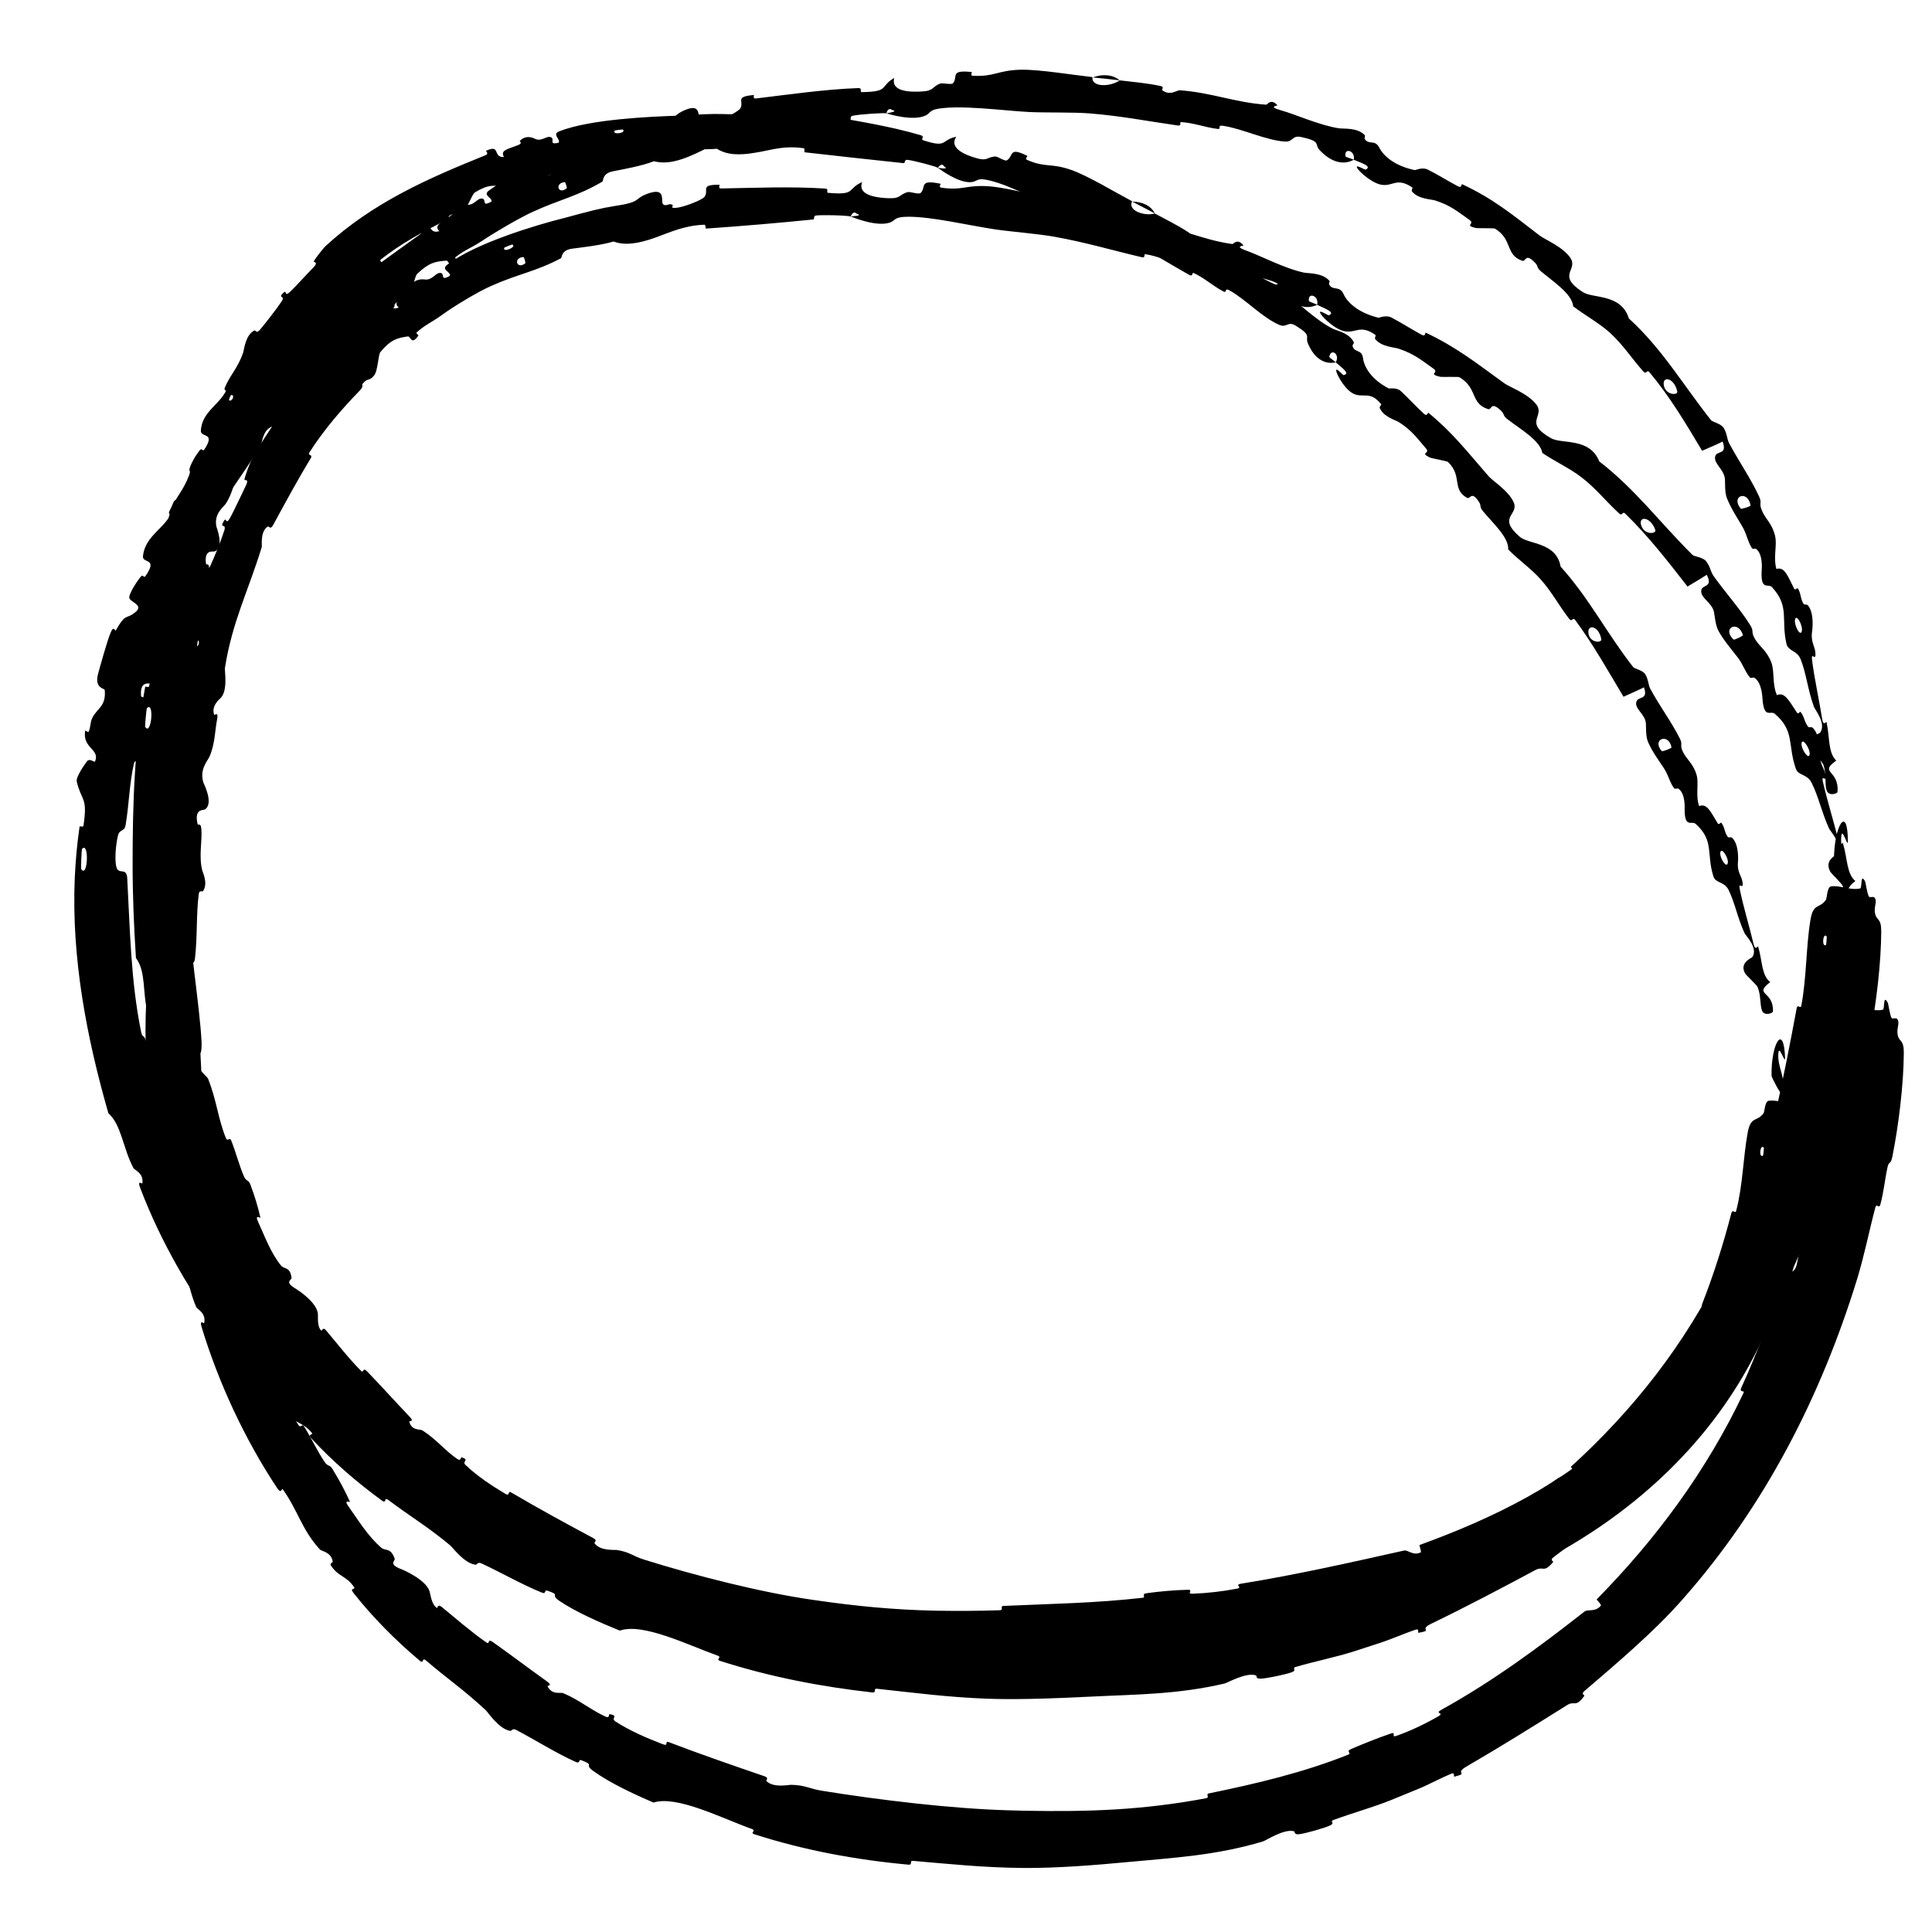
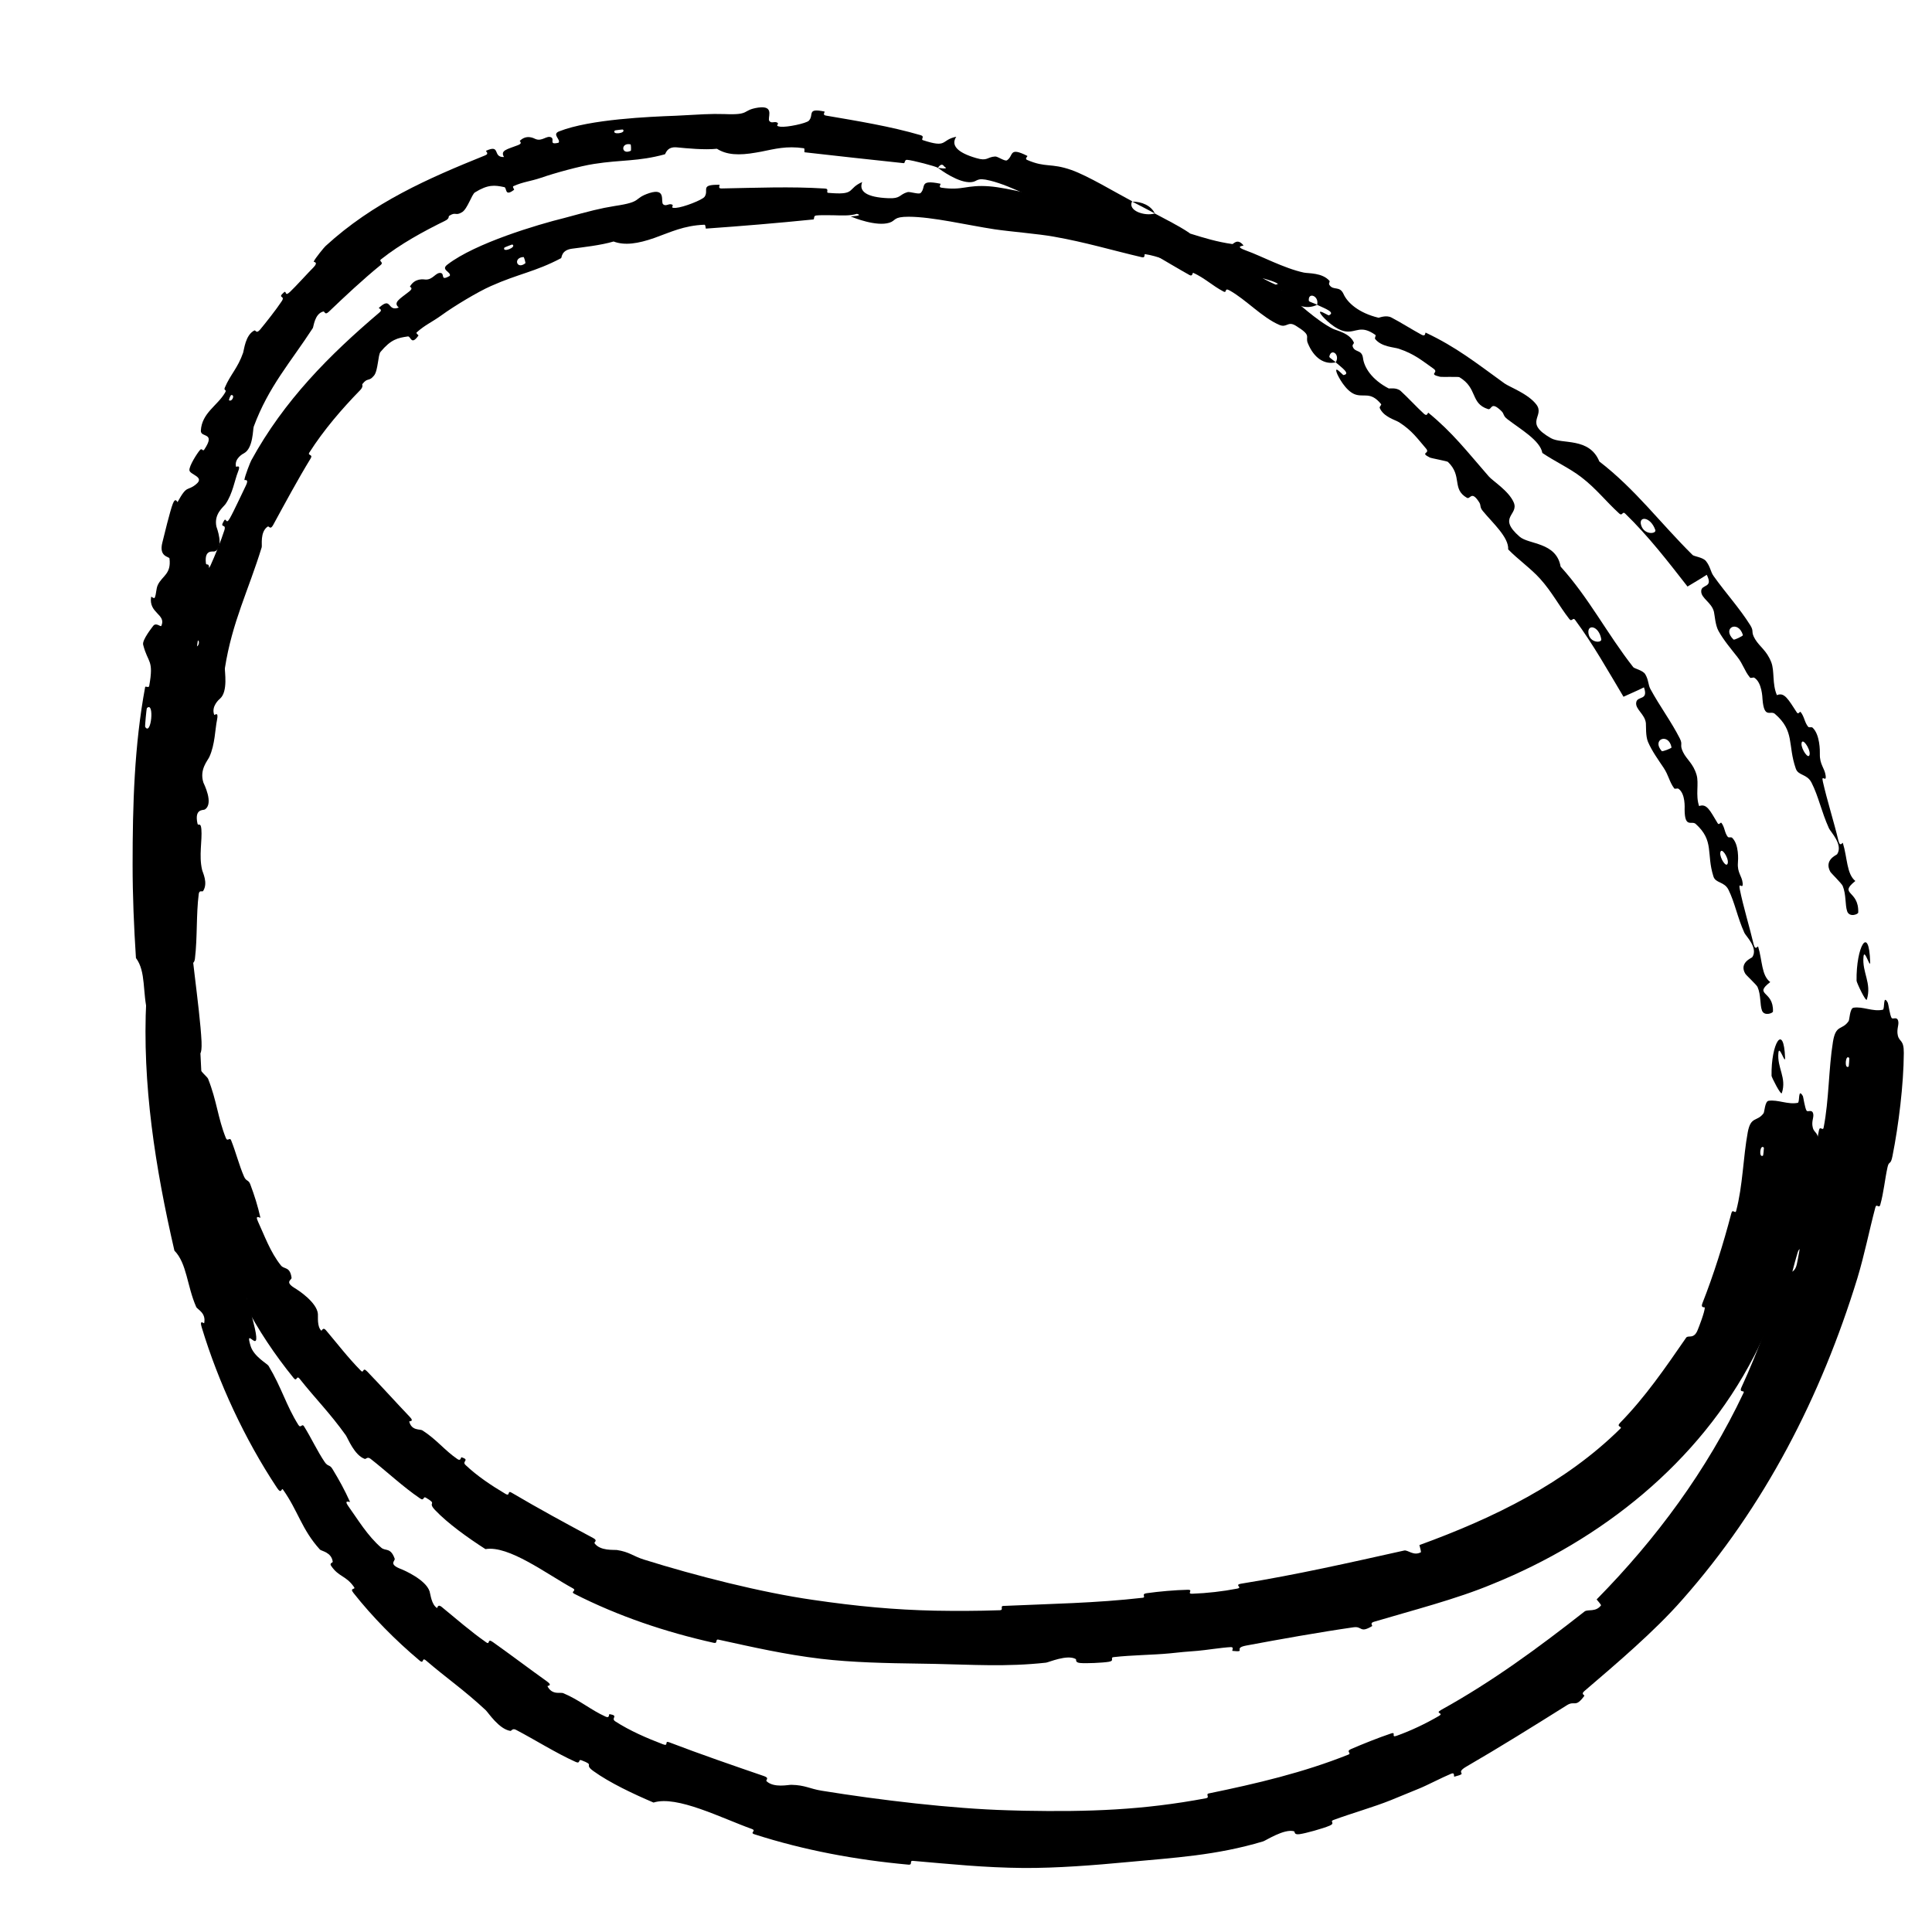
<svg xmlns="http://www.w3.org/2000/svg" width="22" height="22" viewBox="0 0 22 22" fill="none">
-   <path d="M21.679 11.991C21.677 12.349 21.62 12.813 21.55 13.164C21.529 13.273 21.511 13.214 21.494 13.289C21.462 13.434 21.451 13.576 21.411 13.719C21.397 13.767 21.368 13.699 21.355 13.749C21.283 14.021 21.233 14.281 21.15 14.556C20.738 15.897 20.096 17.156 19.152 18.221C18.842 18.574 18.407 18.944 18.041 19.257C17.998 19.294 18.048 19.302 18.041 19.311C17.937 19.453 17.935 19.359 17.842 19.418C17.471 19.651 17.065 19.904 16.702 20.114C16.548 20.202 16.74 20.185 16.562 20.231C16.549 20.234 16.572 20.179 16.526 20.197C16.424 20.239 16.238 20.336 16.159 20.367C16.006 20.429 15.981 20.44 15.837 20.499C15.641 20.578 15.394 20.647 15.183 20.725C15.137 20.742 15.211 20.76 15.139 20.79C15.066 20.821 14.867 20.877 14.798 20.886C14.729 20.895 14.749 20.857 14.735 20.853C14.624 20.821 14.412 20.96 14.384 20.968C13.848 21.129 13.368 21.154 12.848 21.203C12.457 21.24 12.036 21.273 11.656 21.271C11.656 21.271 11.656 21.271 11.656 21.271C11.204 21.267 10.828 21.227 10.396 21.19C10.35 21.186 10.399 21.238 10.343 21.233C9.75 21.179 9.158 21.07 8.59 20.887C8.533 20.869 8.618 20.848 8.562 20.827C8.218 20.704 7.707 20.441 7.442 20.526C7.212 20.428 6.941 20.3 6.758 20.168C6.64 20.084 6.784 20.106 6.62 20.044C6.583 20.03 6.611 20.088 6.557 20.064C6.328 19.961 6.099 19.815 5.878 19.699C5.834 19.675 5.826 19.712 5.811 19.71C5.681 19.689 5.562 19.504 5.531 19.474C5.287 19.246 5.087 19.111 4.853 18.91C4.799 18.863 4.832 18.954 4.779 18.91C4.505 18.68 4.242 18.414 4.024 18.138C3.976 18.077 4.054 18.104 4.032 18.073C3.939 17.938 3.857 17.96 3.769 17.828C3.751 17.8 3.79 17.793 3.789 17.785C3.776 17.675 3.66 17.663 3.643 17.645C3.435 17.416 3.394 17.204 3.223 16.963C3.203 16.934 3.209 17.026 3.154 16.942C2.786 16.387 2.487 15.742 2.297 15.115C2.267 15.018 2.323 15.075 2.325 15.067C2.349 14.948 2.248 14.913 2.234 14.882C2.128 14.64 2.129 14.387 1.986 14.241C1.769 13.301 1.617 12.343 1.666 11.385C1.673 11.241 1.683 11.098 1.697 10.957C1.699 10.943 1.74 10.969 1.742 10.941C1.772 10.609 1.706 10.671 1.633 10.449C1.615 10.394 1.718 10.227 1.726 10.213C1.755 10.159 1.814 10.219 1.82 10.201C1.867 10.053 1.659 10.068 1.671 9.864C1.672 9.857 1.708 9.887 1.713 9.87C1.728 9.817 1.716 9.763 1.733 9.712C1.772 9.595 1.874 9.563 1.831 9.377C1.826 9.353 1.706 9.378 1.728 9.197C1.737 9.125 1.77 8.804 1.789 8.715C1.808 8.627 1.838 8.693 1.84 8.687C1.921 8.455 1.93 8.548 2.02 8.439C2.11 8.33 1.932 8.337 1.921 8.285C1.909 8.233 1.978 8.066 2 8.025C2.022 7.985 2.036 8.042 2.051 8.006C2.149 7.764 1.986 7.879 1.975 7.79C1.948 7.583 2.11 7.453 2.165 7.282C2.18 7.235 2.142 7.267 2.15 7.223C2.183 7.049 2.249 6.962 2.271 6.76C2.274 6.727 2.248 6.548 2.336 6.468C2.349 6.457 2.366 6.507 2.397 6.439C2.444 6.336 2.519 6.153 2.555 6.038C2.581 5.953 2.493 6.026 2.551 5.929C2.578 5.886 2.571 5.983 2.617 5.902C2.663 5.822 2.761 5.607 2.801 5.527C2.84 5.447 2.782 5.472 2.783 5.465C2.788 5.419 2.853 5.256 2.861 5.243C3.235 4.56 3.75 4.043 4.32 3.559C4.365 3.522 4.308 3.512 4.314 3.506C4.464 3.368 4.406 3.555 4.541 3.502C4.473 3.444 4.55 3.406 4.66 3.319C4.714 3.277 4.665 3.269 4.668 3.263C4.725 3.164 4.822 3.181 4.844 3.183C4.928 3.189 4.959 3.103 5.016 3.108C5.071 3.114 5.006 3.208 5.122 3.141C5.14 3.095 5.012 3.074 5.096 3.012C5.413 2.768 6.122 2.557 6.427 2.482C6.722 2.402 6.83 2.373 7.004 2.345C7.327 2.297 7.202 2.262 7.396 2.198C7.592 2.137 7.518 2.3 7.552 2.327C7.585 2.353 7.611 2.316 7.649 2.328C7.686 2.34 7.614 2.373 7.697 2.367C7.782 2.361 7.997 2.277 8.023 2.241C8.077 2.164 7.965 2.101 8.191 2.104C8.204 2.104 8.166 2.147 8.216 2.146C8.605 2.139 9.005 2.122 9.394 2.147C9.448 2.15 9.4 2.194 9.432 2.196C9.451 2.198 9.469 2.199 9.486 2.2C9.742 2.216 9.65 2.147 9.818 2.073C9.776 2.181 9.872 2.247 10.114 2.257C10.26 2.264 10.237 2.216 10.333 2.188C10.362 2.179 10.464 2.218 10.484 2.197C10.551 2.129 10.458 2.041 10.708 2.092C10.719 2.095 10.681 2.131 10.719 2.137C10.965 2.174 11.001 2.101 11.269 2.122C11.481 2.139 11.844 2.238 12.079 2.287C12.053 2.406 12.278 2.418 12.384 2.354C12.536 2.387 12.701 2.418 12.844 2.463C12.893 2.478 12.852 2.505 12.858 2.51C12.941 2.59 13.025 2.528 13.059 2.532C13.419 2.59 13.686 2.731 14.033 2.779C14.045 2.781 14.091 2.707 14.16 2.795C14.164 2.801 14.043 2.801 14.197 2.856C14.351 2.91 14.623 3.056 14.847 3.104C14.901 3.115 15.055 3.104 15.138 3.197C15.149 3.21 15.124 3.225 15.139 3.246C15.185 3.313 15.254 3.25 15.299 3.348C15.343 3.447 15.472 3.564 15.697 3.618C15.704 3.62 15.782 3.583 15.845 3.616C15.945 3.668 16.083 3.755 16.188 3.812C16.238 3.838 16.226 3.784 16.235 3.788C16.582 3.952 16.799 4.125 17.132 4.366C17.193 4.409 17.404 4.485 17.496 4.608C17.595 4.743 17.344 4.809 17.66 4.989C17.786 5.062 18.098 4.976 18.212 5.255C18.621 5.57 18.907 5.957 19.274 6.32C19.29 6.336 19.393 6.346 19.427 6.39C19.477 6.454 19.478 6.51 19.512 6.558C19.653 6.756 19.805 6.92 19.931 7.12C19.978 7.196 19.932 7.188 19.986 7.279C20.041 7.369 20.117 7.406 20.17 7.542C20.209 7.645 20.178 7.785 20.234 7.916C20.319 7.878 20.364 7.965 20.461 8.113C20.48 8.142 20.494 8.095 20.504 8.108C20.547 8.16 20.548 8.226 20.59 8.276C20.6 8.288 20.629 8.276 20.639 8.285C20.725 8.363 20.724 8.553 20.723 8.585C20.72 8.708 20.777 8.743 20.789 8.832C20.8 8.92 20.735 8.805 20.758 8.904C20.804 9.109 20.885 9.365 20.934 9.571C20.954 9.654 20.981 9.588 20.985 9.599C21.037 9.768 21.027 9.951 21.127 10.032C20.931 10.19 21.169 10.132 21.16 10.391C21.159 10.412 21.059 10.449 21.034 10.377C21.009 10.304 21.024 10.186 20.983 10.088C20.974 10.063 20.852 9.944 20.842 9.927C20.768 9.791 20.913 9.737 20.92 9.727C20.99 9.617 20.846 9.474 20.827 9.433C20.74 9.241 20.708 9.068 20.628 8.912C20.576 8.81 20.477 8.835 20.449 8.752C20.354 8.48 20.44 8.325 20.21 8.128C20.16 8.087 20.088 8.189 20.07 7.962C20.069 7.948 20.065 7.771 19.976 7.717C19.965 7.71 19.937 7.727 19.927 7.715C19.863 7.637 19.851 7.566 19.783 7.48C19.715 7.393 19.63 7.294 19.569 7.185C19.532 7.119 19.526 7.005 19.517 6.967C19.491 6.859 19.369 6.813 19.372 6.731C19.373 6.648 19.514 6.701 19.435 6.545C19.365 6.592 19.288 6.634 19.216 6.679C18.992 6.392 18.771 6.105 18.506 5.848C18.474 5.817 18.475 5.881 18.439 5.848C18.287 5.71 18.177 5.564 18.007 5.434C17.875 5.332 17.706 5.255 17.563 5.158C17.539 5.016 17.314 4.888 17.166 4.774C17.113 4.734 17.131 4.715 17.098 4.682C16.97 4.557 16.991 4.674 16.943 4.658C16.741 4.593 16.829 4.42 16.618 4.295C16.606 4.288 16.418 4.295 16.396 4.29C16.255 4.256 16.394 4.247 16.322 4.197C16.192 4.106 16.107 4.031 15.928 3.971C15.875 3.953 15.731 3.951 15.659 3.86C15.65 3.848 15.672 3.821 15.662 3.814C15.495 3.695 15.444 3.79 15.324 3.774C15.206 3.759 15.073 3.621 15.048 3.587C14.982 3.499 15.124 3.594 15.131 3.591C15.212 3.557 15.088 3.514 14.998 3.471C15.025 3.369 14.892 3.32 14.904 3.426C14.905 3.437 14.981 3.458 14.998 3.471C14.876 3.53 14.734 3.486 14.61 3.335C14.552 3.265 14.641 3.242 14.406 3.176C14.3 3.147 14.316 3.229 14.218 3.215C13.996 3.184 13.745 3.033 13.523 2.98C13.442 2.961 13.509 3.021 13.454 3.009C13.306 2.979 13.188 2.916 13.039 2.894C13.025 2.892 13.047 2.94 13.002 2.929C12.659 2.849 12.364 2.759 12.001 2.695C11.825 2.663 11.508 2.638 11.325 2.611C11.01 2.563 10.621 2.469 10.347 2.468C10.168 2.468 10.206 2.511 10.128 2.536C9.979 2.583 9.723 2.48 9.687 2.465C9.686 2.464 9.84 2.458 9.758 2.435C9.711 2.39 9.689 2.465 9.687 2.465C9.675 2.46 9.58 2.453 9.486 2.451C9.403 2.449 9.321 2.45 9.292 2.454C9.259 2.459 9.278 2.497 9.261 2.499C8.858 2.54 8.451 2.574 8.039 2.603C8.032 2.603 8.038 2.559 8.021 2.559C7.786 2.568 7.633 2.645 7.453 2.709C7.265 2.775 7.114 2.798 6.987 2.75C6.844 2.793 6.633 2.816 6.513 2.832C6.388 2.849 6.399 2.936 6.389 2.94C6.096 3.095 5.904 3.117 5.591 3.257C5.444 3.321 5.169 3.487 5.029 3.589C4.917 3.67 4.84 3.699 4.745 3.785C4.732 3.796 4.769 3.816 4.765 3.821C4.681 3.94 4.679 3.827 4.645 3.831C4.526 3.848 4.452 3.865 4.333 4.007C4.304 4.04 4.306 4.22 4.259 4.277C4.197 4.352 4.189 4.293 4.126 4.374C4.121 4.381 4.143 4.4 4.099 4.445C3.896 4.653 3.686 4.896 3.522 5.154C3.5 5.19 3.568 5.17 3.537 5.221C3.39 5.462 3.244 5.733 3.11 5.979C3.077 6.039 3.064 5.987 3.049 5.996C2.958 6.056 2.987 6.212 2.98 6.232C2.83 6.722 2.644 7.08 2.561 7.608C2.556 7.638 2.6 7.874 2.505 7.956C2.498 7.961 2.401 8.044 2.44 8.141C2.442 8.147 2.493 8.093 2.471 8.199C2.449 8.303 2.449 8.477 2.384 8.619C2.364 8.663 2.269 8.763 2.316 8.911C2.319 8.921 2.439 9.151 2.332 9.218C2.315 9.229 2.211 9.205 2.249 9.379C2.257 9.412 2.285 9.355 2.293 9.441C2.304 9.573 2.263 9.74 2.301 9.904C2.307 9.934 2.372 10.054 2.313 10.146C2.304 10.16 2.27 10.13 2.263 10.18C2.233 10.42 2.249 10.669 2.22 10.914C2.211 11 2.154 10.955 2.138 11.045C2.123 11.126 2.108 11.285 2.126 11.385C2.128 11.395 2.13 11.404 2.132 11.412C2.158 11.505 2.248 11.403 2.257 11.542C2.297 12.139 2.299 12.734 2.398 13.325C2.413 13.412 2.431 13.334 2.456 13.462C2.544 13.936 2.807 14.717 2.902 15.126C2.975 15.457 2.778 15.081 2.854 15.328C2.891 15.448 3.043 15.528 3.058 15.553C3.208 15.803 3.258 16.003 3.397 16.225C3.426 16.271 3.438 16.204 3.462 16.242C3.545 16.375 3.613 16.524 3.697 16.648C3.734 16.703 3.755 16.675 3.786 16.728C3.862 16.853 3.925 16.967 3.985 17.101C3.991 17.113 3.905 17.066 3.969 17.155C4.072 17.298 4.186 17.491 4.343 17.625C4.39 17.665 4.447 17.618 4.494 17.748C4.505 17.775 4.414 17.811 4.574 17.87C4.601 17.881 4.85 17.989 4.892 18.122C4.903 18.158 4.913 18.269 4.975 18.31C4.983 18.316 4.981 18.26 5.028 18.297C5.192 18.431 5.359 18.578 5.537 18.702C5.585 18.735 5.543 18.649 5.613 18.699C5.805 18.835 6.041 19.013 6.229 19.147C6.299 19.197 6.231 19.195 6.234 19.201C6.287 19.306 6.382 19.267 6.413 19.28C6.603 19.36 6.724 19.47 6.897 19.548C6.945 19.57 6.93 19.518 6.941 19.519C7.053 19.538 6.949 19.564 7.007 19.602C7.171 19.708 7.367 19.793 7.551 19.863C7.619 19.889 7.561 19.816 7.621 19.84C7.974 19.975 8.348 20.104 8.701 20.225C8.767 20.248 8.716 20.27 8.728 20.282C8.811 20.362 8.976 20.323 9.011 20.324C9.168 20.327 9.22 20.369 9.356 20.391C10.016 20.498 10.84 20.596 11.476 20.614C11.537 20.616 11.597 20.617 11.656 20.619C12.402 20.633 13.014 20.612 13.733 20.477C13.781 20.468 13.724 20.431 13.765 20.422C14.309 20.31 14.841 20.185 15.354 19.98C15.396 19.963 15.319 19.945 15.386 19.916C15.521 19.858 15.695 19.788 15.838 19.74C15.907 19.716 15.833 19.791 15.903 19.766C16.064 19.709 16.234 19.628 16.385 19.54C16.449 19.502 16.329 19.515 16.414 19.469C16.994 19.148 17.515 18.765 18.044 18.35C18.08 18.322 18.173 18.361 18.232 18.279C18.219 18.256 18.198 18.234 18.181 18.213C18.858 17.526 19.435 16.746 19.854 15.861C19.872 15.824 19.798 15.868 19.831 15.796C20.024 15.379 20.167 14.956 20.346 14.515C20.363 14.472 20.439 14.519 20.464 14.38C20.469 14.357 20.511 14.149 20.505 14.092C20.504 14.085 20.457 14.112 20.471 14.046C20.557 13.664 20.639 13.262 20.712 12.875C20.723 12.812 20.757 12.885 20.766 12.84C20.828 12.523 20.822 12.171 20.872 11.864C20.905 11.659 20.976 11.737 21.051 11.627C21.061 11.612 21.064 11.482 21.106 11.475C21.212 11.458 21.327 11.523 21.44 11.498C21.465 11.492 21.439 11.312 21.497 11.419C21.502 11.426 21.52 11.558 21.539 11.59C21.553 11.613 21.596 11.573 21.613 11.619C21.63 11.666 21.593 11.716 21.611 11.792C21.63 11.869 21.68 11.836 21.679 11.991ZM5.962 2.927C5.841 2.931 5.882 3.076 5.982 2.998C5.987 2.994 5.968 2.927 5.962 2.927ZM18.849 6.034C18.794 5.879 18.652 5.873 18.689 5.984C18.725 6.095 18.866 6.081 18.849 6.034ZM19.847 7.232C19.794 7.055 19.602 7.151 19.74 7.283C19.748 7.29 19.85 7.242 19.847 7.232ZM21.051 12.145C21.053 12.143 21.06 12.05 21.058 12.048C21.014 11.996 20.999 12.182 21.051 12.145ZM20.607 8.587C20.613 8.524 20.521 8.39 20.514 8.467C20.509 8.529 20.599 8.663 20.607 8.587ZM2.237 7.295C2.235 7.296 2.217 7.361 2.23 7.362C2.27 7.367 2.281 7.274 2.237 7.295ZM21.141 11.168C21.135 10.781 21.284 10.52 21.296 10.958C21.297 11.036 21.23 10.793 21.22 10.893C21.202 11.074 21.316 11.193 21.258 11.382C21.248 11.415 21.142 11.19 21.141 11.168C21.141 11.168 21.141 11.168 21.141 11.168ZM5.834 2.784C5.831 2.783 5.744 2.817 5.743 2.82C5.715 2.883 5.889 2.815 5.834 2.784ZM1.736 11.209C1.733 11.212 1.729 11.317 1.729 11.385C1.729 11.416 1.73 11.438 1.731 11.441C1.762 11.485 1.781 11.445 1.789 11.385C1.801 11.291 1.786 11.15 1.736 11.209ZM12.082 2.291C12.192 2.262 12.315 2.279 12.383 2.354C12.284 2.331 12.183 2.312 12.082 2.291Z" fill="#FFECCD" style="fill:#FFECCD;fill:color(display-p3 1 0.925 0.804);fill-opacity:1;" />
+   <path d="M21.679 11.991C21.677 12.349 21.62 12.813 21.55 13.164C21.529 13.273 21.511 13.214 21.494 13.289C21.462 13.434 21.451 13.576 21.411 13.719C21.397 13.767 21.368 13.699 21.355 13.749C21.283 14.021 21.233 14.281 21.15 14.556C20.738 15.897 20.096 17.156 19.152 18.221C18.842 18.574 18.407 18.944 18.041 19.257C17.998 19.294 18.048 19.302 18.041 19.311C17.937 19.453 17.935 19.359 17.842 19.418C17.471 19.651 17.065 19.904 16.702 20.114C16.548 20.202 16.74 20.185 16.562 20.231C16.549 20.234 16.572 20.179 16.526 20.197C16.424 20.239 16.238 20.336 16.159 20.367C16.006 20.429 15.981 20.44 15.837 20.499C15.641 20.578 15.394 20.647 15.183 20.725C15.137 20.742 15.211 20.76 15.139 20.79C15.066 20.821 14.867 20.877 14.798 20.886C14.729 20.895 14.749 20.857 14.735 20.853C14.624 20.821 14.412 20.96 14.384 20.968C13.848 21.129 13.368 21.154 12.848 21.203C12.457 21.24 12.036 21.273 11.656 21.271C11.656 21.271 11.656 21.271 11.656 21.271C11.204 21.267 10.828 21.227 10.396 21.19C10.35 21.186 10.399 21.238 10.343 21.233C9.75 21.179 9.158 21.07 8.59 20.887C8.533 20.869 8.618 20.848 8.562 20.827C8.218 20.704 7.707 20.441 7.442 20.526C7.212 20.428 6.941 20.3 6.758 20.168C6.64 20.084 6.784 20.106 6.62 20.044C6.583 20.03 6.611 20.088 6.557 20.064C6.328 19.961 6.099 19.815 5.878 19.699C5.834 19.675 5.826 19.712 5.811 19.71C5.681 19.689 5.562 19.504 5.531 19.474C5.287 19.246 5.087 19.111 4.853 18.91C4.799 18.863 4.832 18.954 4.779 18.91C4.505 18.68 4.242 18.414 4.024 18.138C3.976 18.077 4.054 18.104 4.032 18.073C3.939 17.938 3.857 17.96 3.769 17.828C3.751 17.8 3.79 17.793 3.789 17.785C3.776 17.675 3.66 17.663 3.643 17.645C3.435 17.416 3.394 17.204 3.223 16.963C3.203 16.934 3.209 17.026 3.154 16.942C2.786 16.387 2.487 15.742 2.297 15.115C2.267 15.018 2.323 15.075 2.325 15.067C2.349 14.948 2.248 14.913 2.234 14.882C2.128 14.64 2.129 14.387 1.986 14.241C1.769 13.301 1.617 12.343 1.666 11.385C1.673 11.241 1.683 11.098 1.697 10.957C1.699 10.943 1.74 10.969 1.742 10.941C1.772 10.609 1.706 10.671 1.633 10.449C1.615 10.394 1.718 10.227 1.726 10.213C1.755 10.159 1.814 10.219 1.82 10.201C1.867 10.053 1.659 10.068 1.671 9.864C1.672 9.857 1.708 9.887 1.713 9.87C1.728 9.817 1.716 9.763 1.733 9.712C1.772 9.595 1.874 9.563 1.831 9.377C1.826 9.353 1.706 9.378 1.728 9.197C1.737 9.125 1.77 8.804 1.789 8.715C1.808 8.627 1.838 8.693 1.84 8.687C1.921 8.455 1.93 8.548 2.02 8.439C2.11 8.33 1.932 8.337 1.921 8.285C1.909 8.233 1.978 8.066 2 8.025C2.022 7.985 2.036 8.042 2.051 8.006C2.149 7.764 1.986 7.879 1.975 7.79C1.948 7.583 2.11 7.453 2.165 7.282C2.18 7.235 2.142 7.267 2.15 7.223C2.183 7.049 2.249 6.962 2.271 6.76C2.274 6.727 2.248 6.548 2.336 6.468C2.349 6.457 2.366 6.507 2.397 6.439C2.444 6.336 2.519 6.153 2.555 6.038C2.581 5.953 2.493 6.026 2.551 5.929C2.578 5.886 2.571 5.983 2.617 5.902C2.663 5.822 2.761 5.607 2.801 5.527C2.84 5.447 2.782 5.472 2.783 5.465C2.788 5.419 2.853 5.256 2.861 5.243C3.235 4.56 3.75 4.043 4.32 3.559C4.365 3.522 4.308 3.512 4.314 3.506C4.464 3.368 4.406 3.555 4.541 3.502C4.473 3.444 4.55 3.406 4.66 3.319C4.714 3.277 4.665 3.269 4.668 3.263C4.725 3.164 4.822 3.181 4.844 3.183C4.928 3.189 4.959 3.103 5.016 3.108C5.071 3.114 5.006 3.208 5.122 3.141C5.14 3.095 5.012 3.074 5.096 3.012C5.413 2.768 6.122 2.557 6.427 2.482C6.722 2.402 6.83 2.373 7.004 2.345C7.327 2.297 7.202 2.262 7.396 2.198C7.592 2.137 7.518 2.3 7.552 2.327C7.585 2.353 7.611 2.316 7.649 2.328C7.686 2.34 7.614 2.373 7.697 2.367C7.782 2.361 7.997 2.277 8.023 2.241C8.077 2.164 7.965 2.101 8.191 2.104C8.204 2.104 8.166 2.147 8.216 2.146C8.605 2.139 9.005 2.122 9.394 2.147C9.448 2.15 9.4 2.194 9.432 2.196C9.451 2.198 9.469 2.199 9.486 2.2C9.742 2.216 9.65 2.147 9.818 2.073C9.776 2.181 9.872 2.247 10.114 2.257C10.26 2.264 10.237 2.216 10.333 2.188C10.362 2.179 10.464 2.218 10.484 2.197C10.551 2.129 10.458 2.041 10.708 2.092C10.719 2.095 10.681 2.131 10.719 2.137C10.965 2.174 11.001 2.101 11.269 2.122C11.481 2.139 11.844 2.238 12.079 2.287C12.053 2.406 12.278 2.418 12.384 2.354C12.536 2.387 12.701 2.418 12.844 2.463C12.893 2.478 12.852 2.505 12.858 2.51C12.941 2.59 13.025 2.528 13.059 2.532C13.419 2.59 13.686 2.731 14.033 2.779C14.045 2.781 14.091 2.707 14.16 2.795C14.164 2.801 14.043 2.801 14.197 2.856C14.351 2.91 14.623 3.056 14.847 3.104C14.901 3.115 15.055 3.104 15.138 3.197C15.149 3.21 15.124 3.225 15.139 3.246C15.185 3.313 15.254 3.25 15.299 3.348C15.343 3.447 15.472 3.564 15.697 3.618C15.704 3.62 15.782 3.583 15.845 3.616C15.945 3.668 16.083 3.755 16.188 3.812C16.238 3.838 16.226 3.784 16.235 3.788C16.582 3.952 16.799 4.125 17.132 4.366C17.193 4.409 17.404 4.485 17.496 4.608C17.595 4.743 17.344 4.809 17.66 4.989C17.786 5.062 18.098 4.976 18.212 5.255C18.621 5.57 18.907 5.957 19.274 6.32C19.29 6.336 19.393 6.346 19.427 6.39C19.477 6.454 19.478 6.51 19.512 6.558C19.653 6.756 19.805 6.92 19.931 7.12C19.978 7.196 19.932 7.188 19.986 7.279C20.041 7.369 20.117 7.406 20.17 7.542C20.209 7.645 20.178 7.785 20.234 7.916C20.319 7.878 20.364 7.965 20.461 8.113C20.48 8.142 20.494 8.095 20.504 8.108C20.547 8.16 20.548 8.226 20.59 8.276C20.6 8.288 20.629 8.276 20.639 8.285C20.725 8.363 20.724 8.553 20.723 8.585C20.72 8.708 20.777 8.743 20.789 8.832C20.8 8.92 20.735 8.805 20.758 8.904C20.804 9.109 20.885 9.365 20.934 9.571C20.954 9.654 20.981 9.588 20.985 9.599C21.037 9.768 21.027 9.951 21.127 10.032C20.931 10.19 21.169 10.132 21.16 10.391C21.159 10.412 21.059 10.449 21.034 10.377C21.009 10.304 21.024 10.186 20.983 10.088C20.974 10.063 20.852 9.944 20.842 9.927C20.768 9.791 20.913 9.737 20.92 9.727C20.99 9.617 20.846 9.474 20.827 9.433C20.74 9.241 20.708 9.068 20.628 8.912C20.576 8.81 20.477 8.835 20.449 8.752C20.354 8.48 20.44 8.325 20.21 8.128C20.16 8.087 20.088 8.189 20.07 7.962C20.069 7.948 20.065 7.771 19.976 7.717C19.965 7.71 19.937 7.727 19.927 7.715C19.863 7.637 19.851 7.566 19.783 7.48C19.715 7.393 19.63 7.294 19.569 7.185C19.532 7.119 19.526 7.005 19.517 6.967C19.491 6.859 19.369 6.813 19.372 6.731C19.373 6.648 19.514 6.701 19.435 6.545C19.365 6.592 19.288 6.634 19.216 6.679C18.992 6.392 18.771 6.105 18.506 5.848C18.474 5.817 18.475 5.881 18.439 5.848C18.287 5.71 18.177 5.564 18.007 5.434C17.875 5.332 17.706 5.255 17.563 5.158C17.539 5.016 17.314 4.888 17.166 4.774C17.113 4.734 17.131 4.715 17.098 4.682C16.97 4.557 16.991 4.674 16.943 4.658C16.741 4.593 16.829 4.42 16.618 4.295C16.606 4.288 16.418 4.295 16.396 4.29C16.255 4.256 16.394 4.247 16.322 4.197C16.192 4.106 16.107 4.031 15.928 3.971C15.875 3.953 15.731 3.951 15.659 3.86C15.65 3.848 15.672 3.821 15.662 3.814C15.495 3.695 15.444 3.79 15.324 3.774C15.206 3.759 15.073 3.621 15.048 3.587C14.982 3.499 15.124 3.594 15.131 3.591C15.212 3.557 15.088 3.514 14.998 3.471C15.025 3.369 14.892 3.32 14.904 3.426C14.905 3.437 14.981 3.458 14.998 3.471C14.876 3.53 14.734 3.486 14.61 3.335C14.552 3.265 14.641 3.242 14.406 3.176C14.3 3.147 14.316 3.229 14.218 3.215C13.996 3.184 13.745 3.033 13.523 2.98C13.442 2.961 13.509 3.021 13.454 3.009C13.306 2.979 13.188 2.916 13.039 2.894C13.025 2.892 13.047 2.94 13.002 2.929C12.659 2.849 12.364 2.759 12.001 2.695C11.825 2.663 11.508 2.638 11.325 2.611C11.01 2.563 10.621 2.469 10.347 2.468C10.168 2.468 10.206 2.511 10.128 2.536C9.979 2.583 9.723 2.48 9.687 2.465C9.686 2.464 9.84 2.458 9.758 2.435C9.675 2.46 9.58 2.453 9.486 2.451C9.403 2.449 9.321 2.45 9.292 2.454C9.259 2.459 9.278 2.497 9.261 2.499C8.858 2.54 8.451 2.574 8.039 2.603C8.032 2.603 8.038 2.559 8.021 2.559C7.786 2.568 7.633 2.645 7.453 2.709C7.265 2.775 7.114 2.798 6.987 2.75C6.844 2.793 6.633 2.816 6.513 2.832C6.388 2.849 6.399 2.936 6.389 2.94C6.096 3.095 5.904 3.117 5.591 3.257C5.444 3.321 5.169 3.487 5.029 3.589C4.917 3.67 4.84 3.699 4.745 3.785C4.732 3.796 4.769 3.816 4.765 3.821C4.681 3.94 4.679 3.827 4.645 3.831C4.526 3.848 4.452 3.865 4.333 4.007C4.304 4.04 4.306 4.22 4.259 4.277C4.197 4.352 4.189 4.293 4.126 4.374C4.121 4.381 4.143 4.4 4.099 4.445C3.896 4.653 3.686 4.896 3.522 5.154C3.5 5.19 3.568 5.17 3.537 5.221C3.39 5.462 3.244 5.733 3.11 5.979C3.077 6.039 3.064 5.987 3.049 5.996C2.958 6.056 2.987 6.212 2.98 6.232C2.83 6.722 2.644 7.08 2.561 7.608C2.556 7.638 2.6 7.874 2.505 7.956C2.498 7.961 2.401 8.044 2.44 8.141C2.442 8.147 2.493 8.093 2.471 8.199C2.449 8.303 2.449 8.477 2.384 8.619C2.364 8.663 2.269 8.763 2.316 8.911C2.319 8.921 2.439 9.151 2.332 9.218C2.315 9.229 2.211 9.205 2.249 9.379C2.257 9.412 2.285 9.355 2.293 9.441C2.304 9.573 2.263 9.74 2.301 9.904C2.307 9.934 2.372 10.054 2.313 10.146C2.304 10.16 2.27 10.13 2.263 10.18C2.233 10.42 2.249 10.669 2.22 10.914C2.211 11 2.154 10.955 2.138 11.045C2.123 11.126 2.108 11.285 2.126 11.385C2.128 11.395 2.13 11.404 2.132 11.412C2.158 11.505 2.248 11.403 2.257 11.542C2.297 12.139 2.299 12.734 2.398 13.325C2.413 13.412 2.431 13.334 2.456 13.462C2.544 13.936 2.807 14.717 2.902 15.126C2.975 15.457 2.778 15.081 2.854 15.328C2.891 15.448 3.043 15.528 3.058 15.553C3.208 15.803 3.258 16.003 3.397 16.225C3.426 16.271 3.438 16.204 3.462 16.242C3.545 16.375 3.613 16.524 3.697 16.648C3.734 16.703 3.755 16.675 3.786 16.728C3.862 16.853 3.925 16.967 3.985 17.101C3.991 17.113 3.905 17.066 3.969 17.155C4.072 17.298 4.186 17.491 4.343 17.625C4.39 17.665 4.447 17.618 4.494 17.748C4.505 17.775 4.414 17.811 4.574 17.87C4.601 17.881 4.85 17.989 4.892 18.122C4.903 18.158 4.913 18.269 4.975 18.31C4.983 18.316 4.981 18.26 5.028 18.297C5.192 18.431 5.359 18.578 5.537 18.702C5.585 18.735 5.543 18.649 5.613 18.699C5.805 18.835 6.041 19.013 6.229 19.147C6.299 19.197 6.231 19.195 6.234 19.201C6.287 19.306 6.382 19.267 6.413 19.28C6.603 19.36 6.724 19.47 6.897 19.548C6.945 19.57 6.93 19.518 6.941 19.519C7.053 19.538 6.949 19.564 7.007 19.602C7.171 19.708 7.367 19.793 7.551 19.863C7.619 19.889 7.561 19.816 7.621 19.84C7.974 19.975 8.348 20.104 8.701 20.225C8.767 20.248 8.716 20.27 8.728 20.282C8.811 20.362 8.976 20.323 9.011 20.324C9.168 20.327 9.22 20.369 9.356 20.391C10.016 20.498 10.84 20.596 11.476 20.614C11.537 20.616 11.597 20.617 11.656 20.619C12.402 20.633 13.014 20.612 13.733 20.477C13.781 20.468 13.724 20.431 13.765 20.422C14.309 20.31 14.841 20.185 15.354 19.98C15.396 19.963 15.319 19.945 15.386 19.916C15.521 19.858 15.695 19.788 15.838 19.74C15.907 19.716 15.833 19.791 15.903 19.766C16.064 19.709 16.234 19.628 16.385 19.54C16.449 19.502 16.329 19.515 16.414 19.469C16.994 19.148 17.515 18.765 18.044 18.35C18.08 18.322 18.173 18.361 18.232 18.279C18.219 18.256 18.198 18.234 18.181 18.213C18.858 17.526 19.435 16.746 19.854 15.861C19.872 15.824 19.798 15.868 19.831 15.796C20.024 15.379 20.167 14.956 20.346 14.515C20.363 14.472 20.439 14.519 20.464 14.38C20.469 14.357 20.511 14.149 20.505 14.092C20.504 14.085 20.457 14.112 20.471 14.046C20.557 13.664 20.639 13.262 20.712 12.875C20.723 12.812 20.757 12.885 20.766 12.84C20.828 12.523 20.822 12.171 20.872 11.864C20.905 11.659 20.976 11.737 21.051 11.627C21.061 11.612 21.064 11.482 21.106 11.475C21.212 11.458 21.327 11.523 21.44 11.498C21.465 11.492 21.439 11.312 21.497 11.419C21.502 11.426 21.52 11.558 21.539 11.59C21.553 11.613 21.596 11.573 21.613 11.619C21.63 11.666 21.593 11.716 21.611 11.792C21.63 11.869 21.68 11.836 21.679 11.991ZM5.962 2.927C5.841 2.931 5.882 3.076 5.982 2.998C5.987 2.994 5.968 2.927 5.962 2.927ZM18.849 6.034C18.794 5.879 18.652 5.873 18.689 5.984C18.725 6.095 18.866 6.081 18.849 6.034ZM19.847 7.232C19.794 7.055 19.602 7.151 19.74 7.283C19.748 7.29 19.85 7.242 19.847 7.232ZM21.051 12.145C21.053 12.143 21.06 12.05 21.058 12.048C21.014 11.996 20.999 12.182 21.051 12.145ZM20.607 8.587C20.613 8.524 20.521 8.39 20.514 8.467C20.509 8.529 20.599 8.663 20.607 8.587ZM2.237 7.295C2.235 7.296 2.217 7.361 2.23 7.362C2.27 7.367 2.281 7.274 2.237 7.295ZM21.141 11.168C21.135 10.781 21.284 10.52 21.296 10.958C21.297 11.036 21.23 10.793 21.22 10.893C21.202 11.074 21.316 11.193 21.258 11.382C21.248 11.415 21.142 11.19 21.141 11.168C21.141 11.168 21.141 11.168 21.141 11.168ZM5.834 2.784C5.831 2.783 5.744 2.817 5.743 2.82C5.715 2.883 5.889 2.815 5.834 2.784ZM1.736 11.209C1.733 11.212 1.729 11.317 1.729 11.385C1.729 11.416 1.73 11.438 1.731 11.441C1.762 11.485 1.781 11.445 1.789 11.385C1.801 11.291 1.786 11.15 1.736 11.209ZM12.082 2.291C12.192 2.262 12.315 2.279 12.383 2.354C12.284 2.331 12.183 2.312 12.082 2.291Z" fill="#FFECCD" style="fill:#FFECCD;fill:color(display-p3 1 0.925 0.804);fill-opacity:1;" />
  <path d="M20.707 13.029C20.7 13.37 20.628 13.817 20.534 14.15C20.505 14.254 20.491 14.194 20.469 14.266C20.425 14.407 20.402 14.539 20.348 14.674C20.33 14.718 20.307 14.649 20.289 14.696C20.189 14.95 20.104 15.194 19.975 15.44C19.344 16.664 18.227 17.539 16.995 18.038C16.587 18.209 16.073 18.34 15.644 18.468C15.594 18.483 15.633 18.511 15.624 18.517C15.483 18.601 15.514 18.516 15.414 18.53C15.012 18.588 14.573 18.667 14.192 18.738C14.03 18.768 14.204 18.817 14.035 18.799C14.023 18.798 14.059 18.754 14.014 18.756C13.912 18.761 13.719 18.792 13.64 18.798C13.49 18.809 13.465 18.812 13.321 18.827C13.123 18.846 12.892 18.846 12.68 18.87C12.636 18.875 12.697 18.911 12.627 18.923C12.556 18.935 12.366 18.943 12.301 18.937C12.236 18.931 12.261 18.898 12.25 18.892C12.153 18.836 11.94 18.93 11.911 18.933C11.458 18.983 11.064 18.955 10.644 18.947C10.585 18.946 10.527 18.945 10.468 18.944C10.098 18.939 9.702 18.931 9.348 18.889C8.933 18.839 8.58 18.758 8.182 18.671C8.14 18.662 8.178 18.719 8.127 18.707C7.577 18.584 7.041 18.404 6.54 18.149C6.49 18.124 6.572 18.115 6.524 18.087C6.221 17.921 5.793 17.595 5.528 17.64C5.33 17.513 5.099 17.348 4.954 17.195C4.86 17.096 4.991 17.138 4.849 17.054C4.817 17.035 4.831 17.096 4.785 17.064C4.59 16.932 4.404 16.756 4.22 16.612C4.183 16.583 4.168 16.617 4.154 16.613C4.035 16.572 3.961 16.377 3.938 16.344C3.755 16.088 3.594 15.93 3.414 15.703C3.373 15.65 3.385 15.742 3.343 15.691C3.131 15.43 2.936 15.139 2.785 14.845C2.752 14.78 2.821 14.817 2.807 14.785C2.745 14.644 2.662 14.652 2.606 14.514C2.594 14.485 2.633 14.484 2.633 14.477C2.644 14.372 2.534 14.343 2.522 14.323C2.368 14.076 2.372 13.872 2.256 13.622C2.242 13.591 2.229 13.678 2.193 13.591C1.948 13.018 1.779 12.374 1.703 11.764C1.692 11.668 1.736 11.73 1.739 11.723C1.784 11.616 1.691 11.569 1.682 11.539C1.62 11.299 1.665 11.065 1.548 10.909C1.525 10.553 1.51 10.2 1.51 9.845C1.51 9.168 1.529 8.488 1.653 7.823C1.656 7.81 1.695 7.837 1.699 7.811C1.754 7.506 1.684 7.556 1.63 7.341C1.617 7.287 1.734 7.142 1.743 7.129C1.776 7.082 1.83 7.143 1.837 7.127C1.897 6.994 1.69 6.985 1.721 6.796C1.722 6.79 1.755 6.822 1.762 6.806C1.782 6.758 1.776 6.707 1.797 6.661C1.848 6.555 1.952 6.538 1.93 6.359C1.928 6.337 1.806 6.344 1.849 6.177C1.865 6.112 1.937 5.814 1.968 5.736C1.999 5.656 2.019 5.722 2.022 5.717C2.134 5.512 2.13 5.6 2.233 5.514C2.337 5.43 2.161 5.406 2.157 5.355C2.152 5.306 2.247 5.159 2.275 5.127C2.302 5.093 2.307 5.149 2.327 5.118C2.461 4.915 2.284 4.989 2.287 4.904C2.298 4.702 2.477 4.619 2.563 4.471C2.587 4.431 2.544 4.452 2.56 4.414C2.624 4.263 2.707 4.194 2.769 4.015C2.779 3.986 2.794 3.813 2.897 3.763C2.912 3.756 2.917 3.806 2.962 3.753C3.029 3.672 3.146 3.524 3.208 3.43C3.254 3.361 3.152 3.401 3.232 3.33C3.267 3.299 3.236 3.385 3.301 3.325C3.364 3.266 3.512 3.102 3.572 3.042C3.63 2.981 3.569 2.985 3.572 2.979C3.59 2.938 3.696 2.811 3.707 2.802C4.25 2.304 4.876 2.031 5.525 1.769C5.576 1.749 5.527 1.721 5.535 1.717C5.707 1.638 5.604 1.794 5.739 1.788C5.694 1.712 5.773 1.701 5.898 1.653C5.957 1.631 5.915 1.609 5.919 1.604C5.996 1.528 6.078 1.574 6.098 1.583C6.171 1.614 6.224 1.541 6.274 1.563C6.323 1.585 6.241 1.654 6.361 1.625C6.388 1.587 6.279 1.529 6.369 1.495C6.72 1.357 7.4 1.329 7.695 1.318C7.981 1.303 8.086 1.294 8.25 1.299C8.554 1.312 8.442 1.254 8.635 1.225C8.647 1.224 8.658 1.223 8.668 1.222C8.818 1.216 8.735 1.348 8.761 1.378C8.787 1.41 8.817 1.378 8.85 1.396C8.882 1.414 8.81 1.434 8.888 1.443C8.964 1.451 9.179 1.405 9.21 1.375C9.273 1.309 9.181 1.227 9.388 1.27C9.4 1.272 9.358 1.308 9.404 1.316C9.765 1.378 10.138 1.438 10.486 1.54C10.534 1.555 10.482 1.587 10.509 1.596C10.796 1.69 10.708 1.595 10.889 1.557C10.826 1.653 10.898 1.737 11.116 1.8C11.246 1.839 11.237 1.788 11.332 1.782C11.361 1.78 11.443 1.841 11.467 1.825C11.545 1.775 11.483 1.667 11.698 1.775C11.707 1.78 11.663 1.807 11.696 1.821C11.911 1.914 11.962 1.852 12.201 1.936C12.39 2.003 12.692 2.186 12.892 2.292C12.836 2.399 13.035 2.465 13.15 2.431C13.278 2.5 13.42 2.57 13.537 2.648C13.577 2.675 13.532 2.69 13.536 2.697C13.588 2.794 13.682 2.754 13.711 2.767C14.023 2.912 14.223 3.11 14.526 3.241C14.537 3.246 14.6 3.186 14.637 3.286C14.639 3.293 14.529 3.264 14.653 3.353C14.778 3.442 14.984 3.646 15.176 3.743C15.222 3.766 15.368 3.792 15.416 3.899C15.423 3.913 15.396 3.922 15.403 3.945C15.427 4.019 15.508 3.975 15.521 4.079C15.534 4.183 15.62 4.323 15.813 4.423C15.819 4.427 15.901 4.408 15.951 4.453C16.03 4.525 16.133 4.637 16.215 4.712C16.254 4.748 16.258 4.695 16.265 4.7C16.544 4.929 16.701 5.136 16.953 5.425C16.999 5.478 17.18 5.589 17.237 5.721C17.299 5.866 17.045 5.886 17.304 6.111C17.407 6.202 17.722 6.171 17.771 6.452C18.096 6.812 18.298 7.214 18.598 7.597C18.611 7.614 18.709 7.633 18.735 7.678C18.774 7.744 18.767 7.797 18.793 7.845C18.902 8.046 19.029 8.213 19.129 8.41C19.166 8.485 19.122 8.475 19.165 8.564C19.208 8.652 19.28 8.692 19.319 8.823C19.348 8.923 19.305 9.054 19.348 9.179C19.436 9.146 19.473 9.232 19.559 9.374C19.575 9.402 19.592 9.358 19.602 9.37C19.641 9.42 19.637 9.483 19.675 9.53C19.684 9.541 19.714 9.53 19.723 9.539C19.804 9.614 19.793 9.794 19.79 9.824C19.781 9.94 19.836 9.973 19.844 10.056C19.852 10.139 19.792 10.03 19.811 10.125C19.85 10.321 19.923 10.557 19.969 10.753C19.988 10.831 20.016 10.768 20.02 10.779C20.069 10.937 20.057 11.107 20.158 11.183C19.962 11.335 20.198 11.278 20.189 11.518C20.188 11.538 20.089 11.574 20.064 11.507C20.039 11.441 20.054 11.33 20.013 11.238C20.004 11.216 19.883 11.104 19.874 11.088C19.8 10.963 19.946 10.909 19.953 10.9C20.024 10.796 19.883 10.662 19.864 10.623C19.783 10.444 19.756 10.28 19.682 10.131C19.634 10.036 19.535 10.059 19.511 9.98C19.428 9.719 19.523 9.575 19.309 9.382C19.263 9.341 19.184 9.436 19.183 9.218C19.183 9.205 19.195 9.037 19.112 8.981C19.101 8.974 19.072 8.988 19.064 8.977C19.007 8.899 19.002 8.83 18.944 8.743C18.887 8.657 18.813 8.557 18.766 8.448C18.738 8.382 18.745 8.272 18.742 8.235C18.731 8.131 18.618 8.076 18.632 7.998C18.645 7.92 18.774 7.982 18.72 7.827C18.645 7.865 18.564 7.898 18.487 7.934C18.31 7.638 18.143 7.339 17.936 7.059C17.911 7.024 17.9 7.086 17.871 7.05C17.751 6.896 17.674 6.742 17.538 6.591C17.433 6.474 17.288 6.373 17.174 6.256C17.182 6.118 16.998 5.956 16.886 5.82C16.846 5.772 16.868 5.758 16.844 5.72C16.753 5.577 16.744 5.692 16.703 5.668C16.529 5.567 16.656 5.421 16.488 5.26C16.48 5.251 16.301 5.219 16.282 5.21C16.16 5.149 16.292 5.169 16.238 5.107C16.14 4.994 16.081 4.904 15.931 4.808C15.887 4.781 15.754 4.747 15.711 4.645C15.706 4.631 15.734 4.611 15.727 4.602C15.605 4.452 15.531 4.53 15.425 4.489C15.32 4.447 15.237 4.286 15.223 4.248C15.187 4.149 15.291 4.272 15.298 4.271C15.383 4.257 15.28 4.188 15.21 4.126C15.264 4.036 15.156 3.959 15.137 4.062C15.135 4.073 15.198 4.111 15.21 4.126C15.082 4.155 14.962 4.079 14.892 3.907C14.859 3.827 14.947 3.826 14.752 3.707C14.663 3.654 14.654 3.736 14.569 3.7C14.374 3.617 14.19 3.413 14.003 3.308C13.935 3.27 13.978 3.343 13.931 3.319C13.807 3.254 13.717 3.165 13.588 3.107C13.577 3.102 13.583 3.153 13.545 3.132C13.258 2.971 13.016 2.812 12.707 2.663C12.557 2.589 12.278 2.49 12.12 2.42C11.849 2.299 11.523 2.118 11.276 2.057C11.114 2.016 11.137 2.067 11.061 2.074C10.916 2.087 10.71 1.933 10.68 1.911C10.68 1.91 10.82 1.936 10.752 1.896C10.719 1.843 10.682 1.911 10.68 1.911C10.662 1.895 10.386 1.823 10.329 1.82C10.298 1.818 10.307 1.86 10.291 1.858C9.913 1.818 9.54 1.777 9.162 1.734C9.155 1.733 9.168 1.69 9.153 1.688C8.957 1.659 8.822 1.696 8.668 1.727C8.648 1.731 8.626 1.735 8.605 1.738C8.417 1.771 8.274 1.765 8.164 1.694C8.022 1.709 7.821 1.689 7.707 1.678C7.591 1.667 7.581 1.754 7.571 1.757C7.265 1.841 7.079 1.817 6.762 1.867C6.606 1.891 6.317 1.97 6.159 2.025C6.038 2.066 5.956 2.07 5.846 2.12C5.831 2.127 5.859 2.158 5.854 2.161C5.744 2.246 5.774 2.138 5.743 2.131C5.631 2.107 5.557 2.099 5.408 2.191C5.373 2.212 5.323 2.379 5.262 2.416C5.183 2.464 5.194 2.406 5.113 2.459C5.106 2.463 5.121 2.489 5.068 2.514C4.822 2.635 4.561 2.777 4.339 2.953C4.308 2.977 4.376 2.984 4.333 3.019C4.133 3.182 3.927 3.375 3.743 3.551C3.697 3.594 3.699 3.543 3.682 3.547C3.582 3.572 3.572 3.72 3.562 3.736C3.309 4.126 3.059 4.4 2.889 4.859C2.879 4.884 2.884 5.104 2.779 5.161C2.772 5.164 2.664 5.22 2.688 5.315C2.69 5.32 2.748 5.282 2.71 5.373C2.673 5.465 2.65 5.621 2.568 5.74C2.541 5.777 2.435 5.853 2.464 5.995C2.466 6.005 2.557 6.234 2.445 6.279C2.426 6.286 2.325 6.25 2.345 6.415C2.349 6.446 2.383 6.398 2.381 6.478C2.378 6.6 2.321 6.749 2.342 6.904C2.346 6.931 2.399 7.048 2.332 7.127C2.322 7.139 2.291 7.108 2.28 7.153C2.229 7.371 2.224 7.604 2.178 7.825C2.162 7.904 2.109 7.858 2.086 7.94C2.063 8.023 2.034 8.191 2.054 8.28C2.074 8.37 2.171 8.28 2.17 8.412C2.166 8.889 2.12 9.363 2.104 9.845C2.101 9.936 2.1 10.027 2.101 10.118C2.102 10.201 2.132 10.132 2.137 10.253C2.15 10.706 2.276 11.468 2.295 11.862C2.306 12.18 2.182 11.803 2.211 12.043C2.226 12.16 2.359 12.257 2.369 12.283C2.47 12.537 2.48 12.73 2.572 12.959C2.591 13.005 2.616 12.945 2.632 12.985C2.686 13.12 2.723 13.27 2.779 13.398C2.804 13.455 2.83 13.432 2.85 13.486C2.898 13.614 2.935 13.731 2.965 13.865C2.968 13.877 2.896 13.82 2.939 13.913C3.009 14.063 3.078 14.26 3.2 14.411C3.237 14.456 3.302 14.42 3.32 14.55C3.324 14.577 3.23 14.596 3.37 14.676C3.394 14.691 3.609 14.83 3.62 14.962C3.623 14.997 3.609 15.104 3.658 15.152C3.665 15.159 3.676 15.105 3.712 15.148C3.84 15.299 3.966 15.464 4.109 15.608C4.147 15.646 4.125 15.559 4.181 15.617C4.334 15.775 4.517 15.978 4.667 16.135C4.722 16.192 4.658 16.18 4.66 16.187C4.687 16.295 4.784 16.271 4.81 16.288C4.974 16.393 5.062 16.515 5.209 16.615C5.25 16.643 5.246 16.591 5.256 16.594C5.356 16.627 5.254 16.638 5.301 16.682C5.432 16.807 5.599 16.918 5.756 17.011C5.813 17.044 5.774 16.966 5.825 16.997C6.128 17.176 6.45 17.351 6.755 17.514C6.813 17.545 6.761 17.56 6.77 17.573C6.834 17.663 6.993 17.646 7.024 17.65C7.169 17.672 7.21 17.721 7.332 17.759C7.926 17.945 8.67 18.134 9.257 18.218C9.761 18.292 10.19 18.331 10.644 18.341C10.886 18.345 11.123 18.345 11.385 18.336C11.433 18.335 11.384 18.289 11.425 18.287C11.959 18.263 12.482 18.255 13.012 18.194C13.055 18.189 12.989 18.151 13.058 18.142C13.199 18.122 13.382 18.106 13.525 18.103C13.596 18.102 13.507 18.15 13.578 18.148C13.745 18.142 13.921 18.122 14.087 18.09C14.159 18.076 14.044 18.048 14.137 18.033C14.767 17.931 15.37 17.794 15.99 17.656C16.032 17.647 16.097 17.722 16.181 17.675C16.179 17.649 16.169 17.62 16.163 17.594C17.015 17.284 17.825 16.887 18.452 16.267C18.478 16.241 18.399 16.252 18.449 16.201C18.736 15.907 18.959 15.582 19.2 15.233C19.223 15.198 19.29 15.258 19.334 15.139C19.343 15.118 19.412 14.942 19.413 14.889C19.412 14.882 19.363 14.898 19.385 14.842C19.513 14.517 19.625 14.161 19.715 13.816C19.729 13.759 19.76 13.828 19.77 13.788C19.846 13.501 19.849 13.18 19.902 12.893C19.937 12.706 20.007 12.778 20.082 12.677C20.093 12.663 20.097 12.541 20.139 12.535C20.244 12.519 20.36 12.581 20.472 12.558C20.497 12.553 20.471 12.38 20.53 12.482C20.534 12.489 20.552 12.615 20.571 12.646C20.584 12.668 20.628 12.63 20.645 12.674C20.661 12.719 20.624 12.765 20.642 12.838C20.659 12.911 20.71 12.879 20.707 13.029ZM7.18 1.644C7.066 1.619 7.072 1.769 7.183 1.717C7.188 1.715 7.186 1.645 7.18 1.644ZM18.234 7.279C18.208 7.125 18.072 7.102 18.088 7.212C18.103 7.322 18.241 7.325 18.234 7.279ZM19.034 8.511C19.002 8.34 18.803 8.418 18.923 8.553C18.93 8.561 19.035 8.521 19.034 8.511ZM20.076 13.159C20.079 13.158 20.087 13.072 20.086 13.069C20.042 13.02 20.024 13.192 20.076 13.159ZM19.675 9.825C19.684 9.766 19.6 9.637 19.589 9.71C19.581 9.769 19.663 9.897 19.675 9.825ZM2.631 4.499C2.628 4.5 2.599 4.556 2.611 4.56C2.649 4.574 2.677 4.49 2.631 4.499ZM20.173 12.249C20.166 11.883 20.313 11.64 20.327 12.049C20.328 12.123 20.26 11.893 20.251 11.988C20.234 12.161 20.348 12.271 20.29 12.447C20.28 12.477 20.174 12.269 20.172 12.248C20.173 12.249 20.173 12.249 20.173 12.249ZM7.093 1.475C7.09 1.473 7.002 1.484 7.001 1.486C6.96 1.54 7.137 1.518 7.093 1.475ZM1.673 8.063C1.668 8.067 1.649 8.27 1.653 8.277C1.722 8.388 1.761 7.98 1.673 8.063ZM12.893 2.296C13.002 2.295 13.108 2.342 13.15 2.43C13.065 2.384 12.979 2.341 12.893 2.296Z" fill="#FFECCD" style="fill:#FFECCD;fill:color(display-p3 1 0.925 0.804);fill-opacity:1;" />
-   <path d="M21.422 10.605C21.421 10.959 21.366 11.422 21.298 11.77C21.277 11.878 21.259 11.819 21.242 11.894C21.21 12.04 21.2 12.179 21.162 12.322C21.148 12.369 21.118 12.301 21.105 12.351C21.035 12.623 20.987 12.883 20.904 13.154C20.498 14.488 19.843 15.745 18.852 16.765C18.527 17.102 18.073 17.445 17.689 17.733C17.644 17.767 17.693 17.778 17.686 17.787C17.574 17.92 17.578 17.827 17.482 17.879C17.098 18.085 16.675 18.308 16.301 18.488C16.142 18.564 16.334 18.561 16.153 18.593C16.14 18.596 16.167 18.542 16.12 18.557C16.014 18.592 15.826 18.672 15.744 18.698C15.588 18.748 15.561 18.758 15.416 18.805C15.216 18.869 14.969 18.919 14.753 18.982C14.706 18.995 14.778 19.019 14.704 19.044C14.629 19.07 14.431 19.111 14.362 19.115C14.293 19.12 14.315 19.083 14.302 19.078C14.193 19.039 13.974 19.164 13.946 19.17C13.406 19.297 12.93 19.294 12.415 19.32C12.183 19.331 11.949 19.342 11.709 19.346C11.544 19.349 11.383 19.349 11.23 19.343C10.787 19.326 10.412 19.276 9.985 19.23C9.94 19.225 9.987 19.279 9.932 19.272C9.342 19.206 8.761 19.093 8.2 18.913C8.143 18.895 8.228 18.874 8.172 18.853C7.828 18.73 7.322 18.477 7.058 18.568C6.83 18.476 6.556 18.355 6.372 18.231C6.254 18.152 6.397 18.168 6.232 18.113C6.195 18.1 6.224 18.158 6.17 18.135C5.939 18.042 5.706 17.906 5.483 17.803C5.438 17.782 5.432 17.819 5.417 17.818C5.288 17.804 5.16 17.627 5.128 17.599C4.875 17.387 4.668 17.266 4.424 17.082C4.367 17.04 4.406 17.128 4.35 17.088C4.063 16.879 3.784 16.637 3.547 16.381C3.494 16.324 3.573 16.344 3.55 16.315C3.447 16.19 3.368 16.218 3.27 16.094C3.25 16.068 3.288 16.057 3.286 16.05C3.265 15.942 3.149 15.941 3.131 15.924C2.905 15.714 2.848 15.508 2.659 15.284C2.636 15.258 2.649 15.347 2.588 15.27C2.178 14.751 1.828 14.136 1.596 13.526C1.56 13.431 1.62 13.484 1.621 13.476C1.638 13.356 1.534 13.328 1.518 13.299C1.397 13.066 1.385 12.814 1.234 12.676C0.984 11.805 0.814 10.906 0.851 10.005C0.86 9.806 0.877 9.61 0.906 9.414C0.908 9.4 0.948 9.427 0.951 9.4C0.999 9.071 0.93 9.131 0.874 8.901C0.861 8.843 0.978 8.687 0.987 8.674C1.021 8.624 1.075 8.688 1.082 8.671C1.143 8.53 0.935 8.522 0.97 8.32C0.972 8.313 1.004 8.346 1.011 8.33C1.032 8.28 1.027 8.226 1.05 8.177C1.103 8.066 1.209 8.047 1.193 7.859C1.192 7.835 1.068 7.842 1.119 7.665C1.138 7.595 1.224 7.284 1.261 7.201C1.295 7.117 1.312 7.188 1.316 7.182C1.439 6.968 1.43 7.062 1.539 6.973C1.648 6.886 1.473 6.857 1.472 6.804C1.47 6.751 1.573 6.601 1.603 6.567C1.633 6.532 1.635 6.591 1.657 6.559C1.804 6.346 1.62 6.422 1.628 6.333C1.65 6.122 1.835 6.037 1.93 5.883C1.955 5.841 1.91 5.863 1.928 5.823C2.001 5.664 2.086 5.593 2.156 5.405C2.167 5.374 2.185 5.195 2.29 5.139C2.305 5.132 2.309 5.184 2.356 5.126C2.425 5.039 2.544 4.88 2.606 4.779C2.651 4.704 2.548 4.753 2.628 4.674C2.663 4.639 2.633 4.73 2.698 4.664C2.762 4.597 2.906 4.414 2.963 4.346C3.02 4.277 2.958 4.288 2.96 4.281C2.976 4.237 3.075 4.096 3.085 4.085C3.595 3.511 4.18 3.102 4.78 2.671C4.827 2.638 4.771 2.624 4.778 2.618C4.935 2.494 4.866 2.674 5.003 2.632C4.939 2.569 5.016 2.538 5.132 2.456C5.187 2.418 5.138 2.408 5.142 2.402C5.201 2.306 5.296 2.328 5.318 2.331C5.4 2.341 5.434 2.254 5.49 2.261C5.545 2.269 5.478 2.361 5.595 2.296C5.614 2.251 5.487 2.227 5.571 2.167C5.886 1.935 6.576 1.702 6.871 1.607C7.162 1.508 7.256 1.473 7.432 1.43C7.747 1.356 7.617 1.332 7.805 1.251C7.997 1.172 7.937 1.341 7.973 1.364C8.009 1.388 8.03 1.349 8.068 1.357C8.106 1.366 8.039 1.405 8.119 1.392C8.2 1.378 8.408 1.273 8.43 1.234C8.477 1.153 8.361 1.101 8.582 1.082C8.594 1.081 8.562 1.127 8.61 1.121C8.994 1.075 9.391 1.017 9.773 1.003C9.826 1.001 9.784 1.049 9.814 1.049C10.134 1.045 10.015 0.983 10.183 0.888C10.153 0.999 10.252 1.056 10.493 1.042C10.638 1.035 10.611 0.989 10.704 0.952C10.733 0.941 10.835 0.969 10.853 0.947C10.912 0.873 10.812 0.793 11.064 0.82C11.075 0.821 11.041 0.862 11.079 0.863C11.202 0.869 11.271 0.854 11.343 0.836C11.416 0.818 11.491 0.797 11.626 0.794C11.833 0.79 12.207 0.852 12.44 0.878C12.426 0.999 12.65 0.988 12.75 0.915C12.905 0.933 13.065 0.947 13.214 0.979C13.265 0.99 13.226 1.02 13.232 1.025C13.323 1.097 13.4 1.026 13.434 1.028C13.793 1.053 14.068 1.169 14.419 1.192C14.431 1.193 14.471 1.116 14.546 1.198C14.55 1.204 14.431 1.213 14.586 1.256C14.741 1.298 15.024 1.427 15.247 1.461C15.302 1.469 15.456 1.45 15.541 1.539C15.552 1.551 15.529 1.568 15.544 1.588C15.592 1.652 15.658 1.585 15.707 1.683C15.757 1.78 15.886 1.89 16.11 1.937C16.117 1.939 16.195 1.9 16.258 1.931C16.36 1.981 16.495 2.065 16.601 2.121C16.651 2.147 16.639 2.093 16.648 2.097C16.994 2.258 17.209 2.433 17.532 2.682C17.59 2.727 17.799 2.811 17.883 2.938C17.974 3.077 17.721 3.13 18.022 3.325C18.14 3.403 18.46 3.341 18.548 3.626C18.928 3.972 19.167 4.385 19.485 4.786C19.499 4.803 19.6 4.826 19.628 4.873C19.67 4.943 19.663 4.999 19.691 5.049C19.805 5.262 19.934 5.443 20.032 5.656C20.069 5.737 20.023 5.724 20.066 5.82C20.108 5.916 20.179 5.961 20.213 6.102C20.239 6.209 20.19 6.343 20.228 6.479C20.318 6.452 20.351 6.544 20.429 6.701C20.444 6.731 20.464 6.687 20.473 6.701C20.509 6.757 20.502 6.823 20.537 6.876C20.546 6.889 20.576 6.881 20.585 6.891C20.661 6.977 20.639 7.164 20.634 7.195C20.617 7.317 20.671 7.358 20.673 7.446C20.675 7.534 20.622 7.414 20.634 7.515C20.66 7.723 20.717 7.982 20.75 8.191C20.763 8.275 20.796 8.211 20.799 8.223C20.837 8.393 20.815 8.574 20.91 8.661C20.706 8.806 20.945 8.762 20.924 9.018C20.922 9.038 20.821 9.071 20.799 8.997C20.777 8.924 20.799 8.808 20.763 8.708C20.755 8.684 20.641 8.556 20.633 8.538C20.567 8.397 20.716 8.354 20.724 8.345C20.802 8.242 20.669 8.087 20.654 8.045C20.584 7.848 20.569 7.671 20.505 7.509C20.464 7.403 20.363 7.418 20.343 7.332C20.278 7.05 20.382 6.908 20.178 6.686C20.133 6.639 20.05 6.732 20.06 6.505C20.061 6.491 20.08 6.316 19.998 6.251C19.988 6.243 19.959 6.255 19.95 6.243C19.896 6.157 19.894 6.086 19.838 5.992C19.783 5.898 19.711 5.789 19.665 5.674C19.637 5.605 19.646 5.492 19.642 5.454C19.631 5.344 19.517 5.283 19.53 5.203C19.542 5.122 19.674 5.191 19.616 5.028C19.541 5.066 19.46 5.098 19.382 5.133C19.198 4.824 19.015 4.516 18.782 4.238C18.752 4.204 18.747 4.268 18.715 4.232C18.58 4.082 18.486 3.929 18.33 3.787C18.209 3.678 18.047 3.59 17.914 3.488C17.902 3.346 17.687 3.207 17.547 3.09C17.497 3.048 17.516 3.03 17.484 2.996C17.364 2.869 17.379 2.986 17.333 2.969C17.137 2.9 17.229 2.729 17.023 2.603C17.012 2.596 16.826 2.601 16.804 2.596C16.666 2.563 16.803 2.554 16.733 2.504C16.606 2.415 16.522 2.34 16.344 2.283C16.293 2.267 16.151 2.268 16.078 2.18C16.069 2.168 16.09 2.141 16.081 2.134C15.911 2.02 15.865 2.117 15.747 2.106C15.631 2.096 15.493 1.964 15.468 1.932C15.401 1.848 15.542 1.935 15.55 1.932C15.629 1.894 15.505 1.857 15.415 1.819C15.438 1.716 15.304 1.675 15.321 1.779C15.323 1.791 15.398 1.808 15.415 1.819C15.299 1.885 15.154 1.848 15.024 1.706C14.964 1.64 15.051 1.611 14.816 1.56C14.708 1.538 14.729 1.619 14.631 1.612C14.414 1.598 14.149 1.466 13.93 1.433C13.849 1.421 13.919 1.475 13.864 1.468C13.718 1.45 13.592 1.398 13.445 1.39C13.432 1.39 13.458 1.435 13.412 1.429C13.066 1.38 12.769 1.32 12.403 1.291C12.23 1.277 11.907 1.284 11.729 1.276C11.609 1.27 11.477 1.257 11.343 1.246C11.126 1.228 10.911 1.214 10.746 1.23C10.567 1.246 10.608 1.286 10.534 1.318C10.391 1.38 10.132 1.302 10.093 1.291C10.092 1.29 10.243 1.268 10.161 1.254C10.109 1.214 10.094 1.291 10.093 1.291C10.068 1.282 9.764 1.303 9.706 1.319C9.674 1.327 9.696 1.363 9.68 1.367C9.28 1.449 8.884 1.524 8.482 1.593C8.475 1.594 8.476 1.549 8.459 1.552C8.22 1.585 8.09 1.673 7.908 1.755C7.727 1.838 7.582 1.871 7.447 1.836C7.308 1.89 7.1 1.927 6.978 1.951C6.856 1.975 6.871 2.061 6.861 2.067C6.574 2.237 6.378 2.269 6.065 2.413C5.915 2.481 5.635 2.645 5.488 2.744C5.372 2.82 5.289 2.848 5.187 2.928C5.174 2.939 5.209 2.961 5.205 2.965C5.11 3.08 5.117 2.966 5.083 2.968C4.961 2.977 4.886 2.988 4.75 3.119C4.719 3.149 4.698 3.329 4.643 3.381C4.569 3.45 4.57 3.389 4.495 3.463C4.488 3.469 4.508 3.491 4.457 3.53C4.221 3.712 3.966 3.917 3.75 4.14C3.72 4.171 3.792 4.165 3.75 4.209C3.553 4.417 3.346 4.651 3.157 4.857C3.111 4.907 3.112 4.853 3.095 4.859C2.991 4.896 2.982 5.053 2.971 5.071C2.706 5.508 2.437 5.804 2.239 6.291C2.228 6.318 2.219 6.552 2.11 6.61C2.102 6.614 1.99 6.672 2.008 6.772C2.01 6.778 2.07 6.738 2.027 6.833C1.984 6.929 1.951 7.096 1.862 7.217C1.834 7.256 1.723 7.335 1.744 7.485C1.745 7.496 1.826 7.735 1.712 7.782C1.693 7.789 1.593 7.751 1.606 7.923C1.609 7.956 1.645 7.906 1.641 7.989C1.634 8.116 1.571 8.274 1.591 8.434C1.594 8.462 1.645 8.585 1.578 8.667C1.567 8.68 1.536 8.648 1.525 8.695C1.473 8.92 1.47 9.164 1.43 9.396C1.416 9.479 1.362 9.433 1.342 9.52C1.322 9.606 1.301 9.782 1.326 9.875C1.351 9.967 1.443 9.868 1.449 10.004C1.449 10.005 1.449 10.005 1.449 10.005C1.481 10.59 1.489 11.173 1.607 11.75C1.625 11.836 1.64 11.758 1.67 11.883C1.772 12.345 2.076 13.097 2.199 13.492C2.295 13.813 2.073 13.458 2.166 13.696C2.211 13.811 2.368 13.878 2.385 13.902C2.552 14.137 2.617 14.33 2.773 14.538C2.805 14.58 2.811 14.513 2.838 14.549C2.931 14.672 3.011 14.815 3.104 14.93C3.145 14.982 3.164 14.952 3.199 15.001C3.285 15.119 3.356 15.226 3.427 15.354C3.433 15.366 3.345 15.326 3.415 15.409C3.53 15.543 3.657 15.723 3.825 15.845C3.874 15.88 3.927 15.829 3.984 15.954C3.997 15.981 3.91 16.023 4.074 16.069C4.102 16.078 4.356 16.166 4.408 16.296C4.422 16.33 4.441 16.441 4.504 16.477C4.513 16.482 4.507 16.426 4.557 16.46C4.729 16.581 4.905 16.717 5.091 16.829C5.14 16.859 5.093 16.776 5.166 16.821C5.367 16.946 5.612 17.11 5.807 17.235C5.878 17.281 5.81 17.282 5.814 17.288C5.872 17.39 5.964 17.347 5.996 17.358C6.191 17.431 6.313 17.535 6.492 17.607C6.54 17.627 6.523 17.576 6.534 17.577C6.646 17.591 6.544 17.622 6.603 17.657C6.768 17.757 6.971 17.838 7.154 17.903C7.221 17.927 7.162 17.856 7.223 17.878C7.582 18.006 7.954 18.13 8.309 18.25C8.376 18.273 8.324 18.296 8.336 18.307C8.42 18.387 8.582 18.348 8.617 18.349C8.774 18.352 8.828 18.396 8.962 18.418C9.621 18.529 10.44 18.644 11.074 18.681C11.296 18.695 11.504 18.704 11.709 18.71C12.264 18.724 12.757 18.716 13.329 18.64C13.378 18.634 13.323 18.594 13.365 18.588C13.914 18.507 14.45 18.419 14.973 18.252C15.016 18.238 14.941 18.214 15.01 18.19C15.15 18.141 15.324 18.087 15.471 18.049C15.542 18.03 15.463 18.099 15.534 18.08C15.698 18.034 15.871 17.969 16.028 17.891C16.095 17.858 15.974 17.863 16.062 17.823C16.657 17.549 17.2 17.209 17.745 16.831C17.782 16.805 17.872 16.849 17.934 16.772C17.922 16.748 17.902 16.726 17.887 16.703C18.591 16.064 19.185 15.312 19.609 14.443C19.626 14.406 19.552 14.448 19.586 14.378C19.781 13.967 19.923 13.55 20.101 13.114C20.118 13.07 20.194 13.117 20.218 12.98C20.223 12.956 20.264 12.751 20.258 12.694C20.257 12.687 20.21 12.714 20.224 12.649C20.308 12.271 20.387 11.87 20.458 11.486C20.469 11.424 20.503 11.496 20.512 11.451C20.572 11.136 20.565 10.786 20.615 10.48C20.647 10.276 20.718 10.354 20.793 10.245C20.803 10.23 20.806 10.101 20.848 10.094C20.954 10.077 21.069 10.142 21.182 10.117C21.207 10.111 21.181 9.932 21.239 10.038C21.243 10.046 21.262 10.176 21.281 10.208C21.295 10.231 21.338 10.191 21.355 10.237C21.372 10.283 21.335 10.332 21.353 10.408C21.372 10.485 21.422 10.453 21.422 10.605ZM6.432 2.074C6.311 2.082 6.357 2.225 6.454 2.143C6.459 2.139 6.438 2.073 6.432 2.074ZM19.099 4.456C19.063 4.297 18.923 4.277 18.947 4.391C18.97 4.503 19.11 4.504 19.099 4.456ZM19.934 5.756C19.904 5.575 19.703 5.645 19.822 5.792C19.828 5.801 19.936 5.766 19.934 5.756ZM20.794 10.759C20.796 10.758 20.803 10.665 20.801 10.663C20.756 10.611 20.742 10.796 20.794 10.759ZM20.518 7.185C20.531 7.124 20.455 6.981 20.44 7.057C20.428 7.117 20.502 7.26 20.518 7.185ZM1.997 5.912C1.994 5.913 1.961 5.971 1.973 5.976C2.011 5.99 2.044 5.903 1.997 5.912ZM20.884 9.79C20.883 9.403 21.041 9.15 21.042 9.583C21.041 9.66 20.979 9.417 20.968 9.517C20.946 9.697 21.058 9.815 21 10.002C20.989 10.034 20.884 9.811 20.884 9.789C20.884 9.789 20.884 9.79 20.884 9.79ZM6.299 1.936C6.296 1.935 6.211 1.971 6.209 1.974C6.183 2.037 6.355 1.965 6.299 1.936ZM0.934 9.667C0.929 9.672 0.92 9.889 0.925 9.896C1 10.01 1.018 9.574 0.934 9.667ZM12.444 0.882C12.547 0.841 12.674 0.847 12.749 0.915C12.648 0.902 12.543 0.892 12.444 0.882Z" fill="#FFECCD" style="fill:#FFECCD;fill:color(display-p3 1 0.925 0.804);fill-opacity:1;" />
</svg>